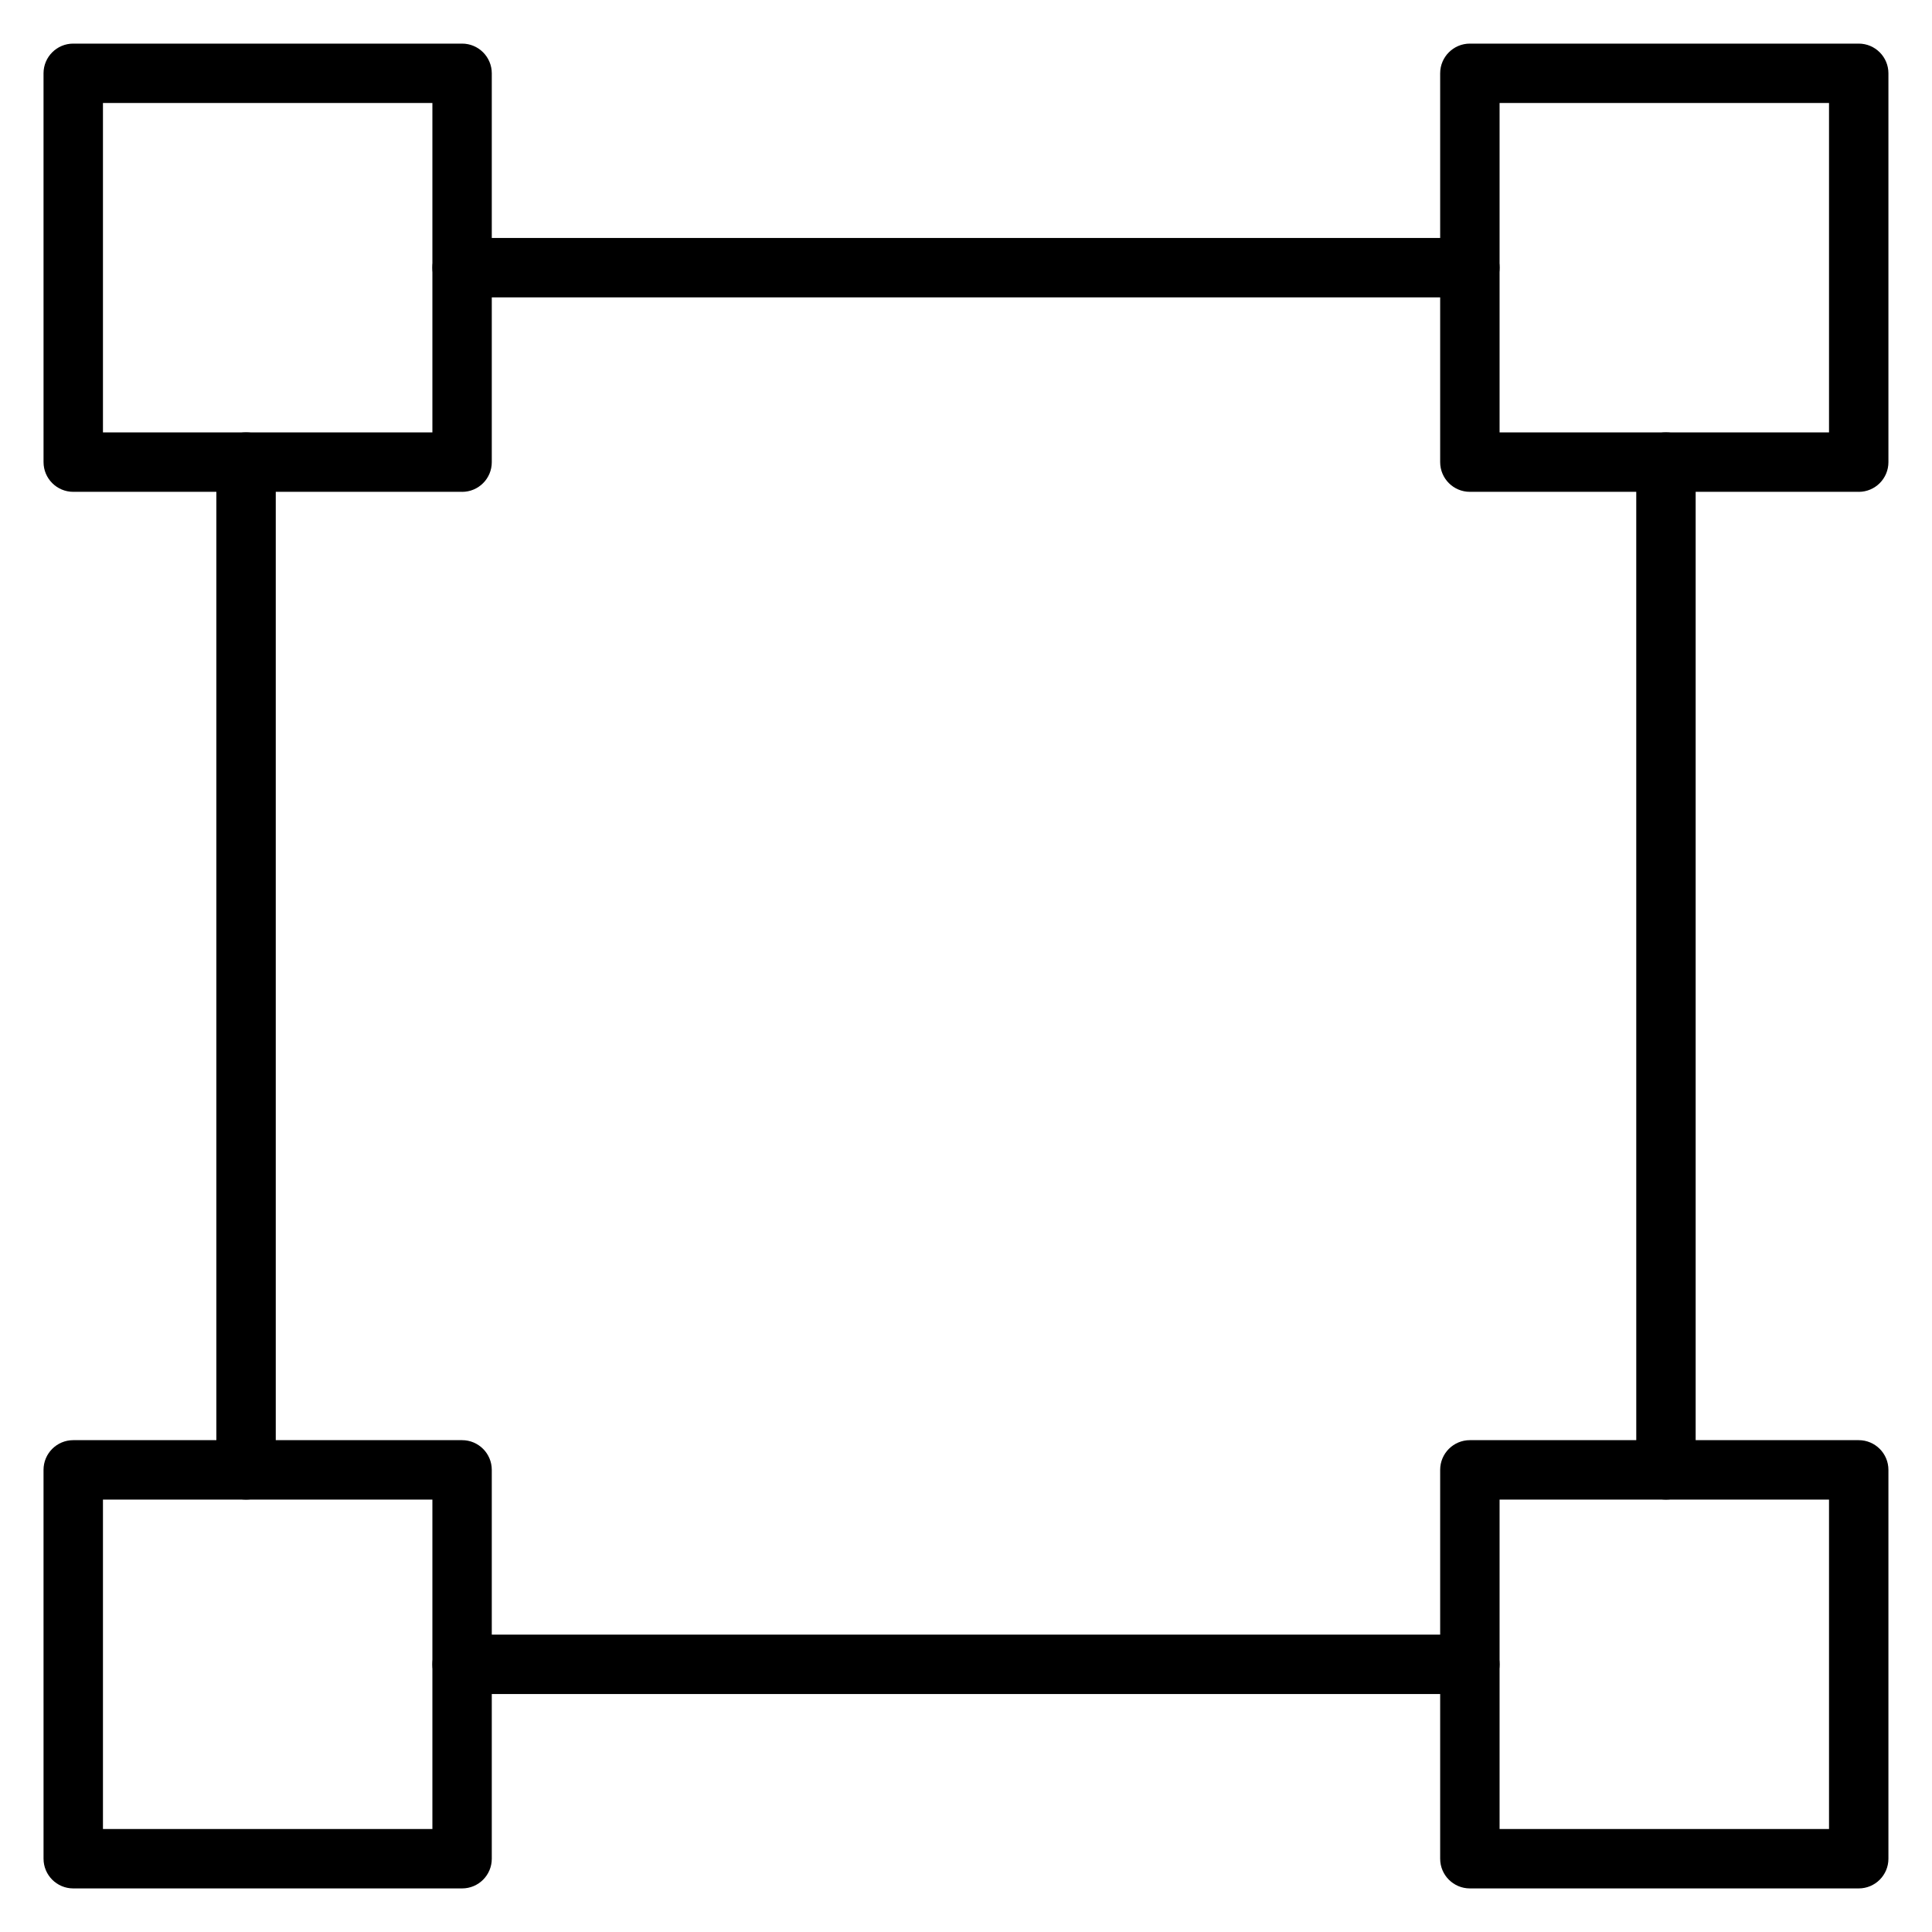
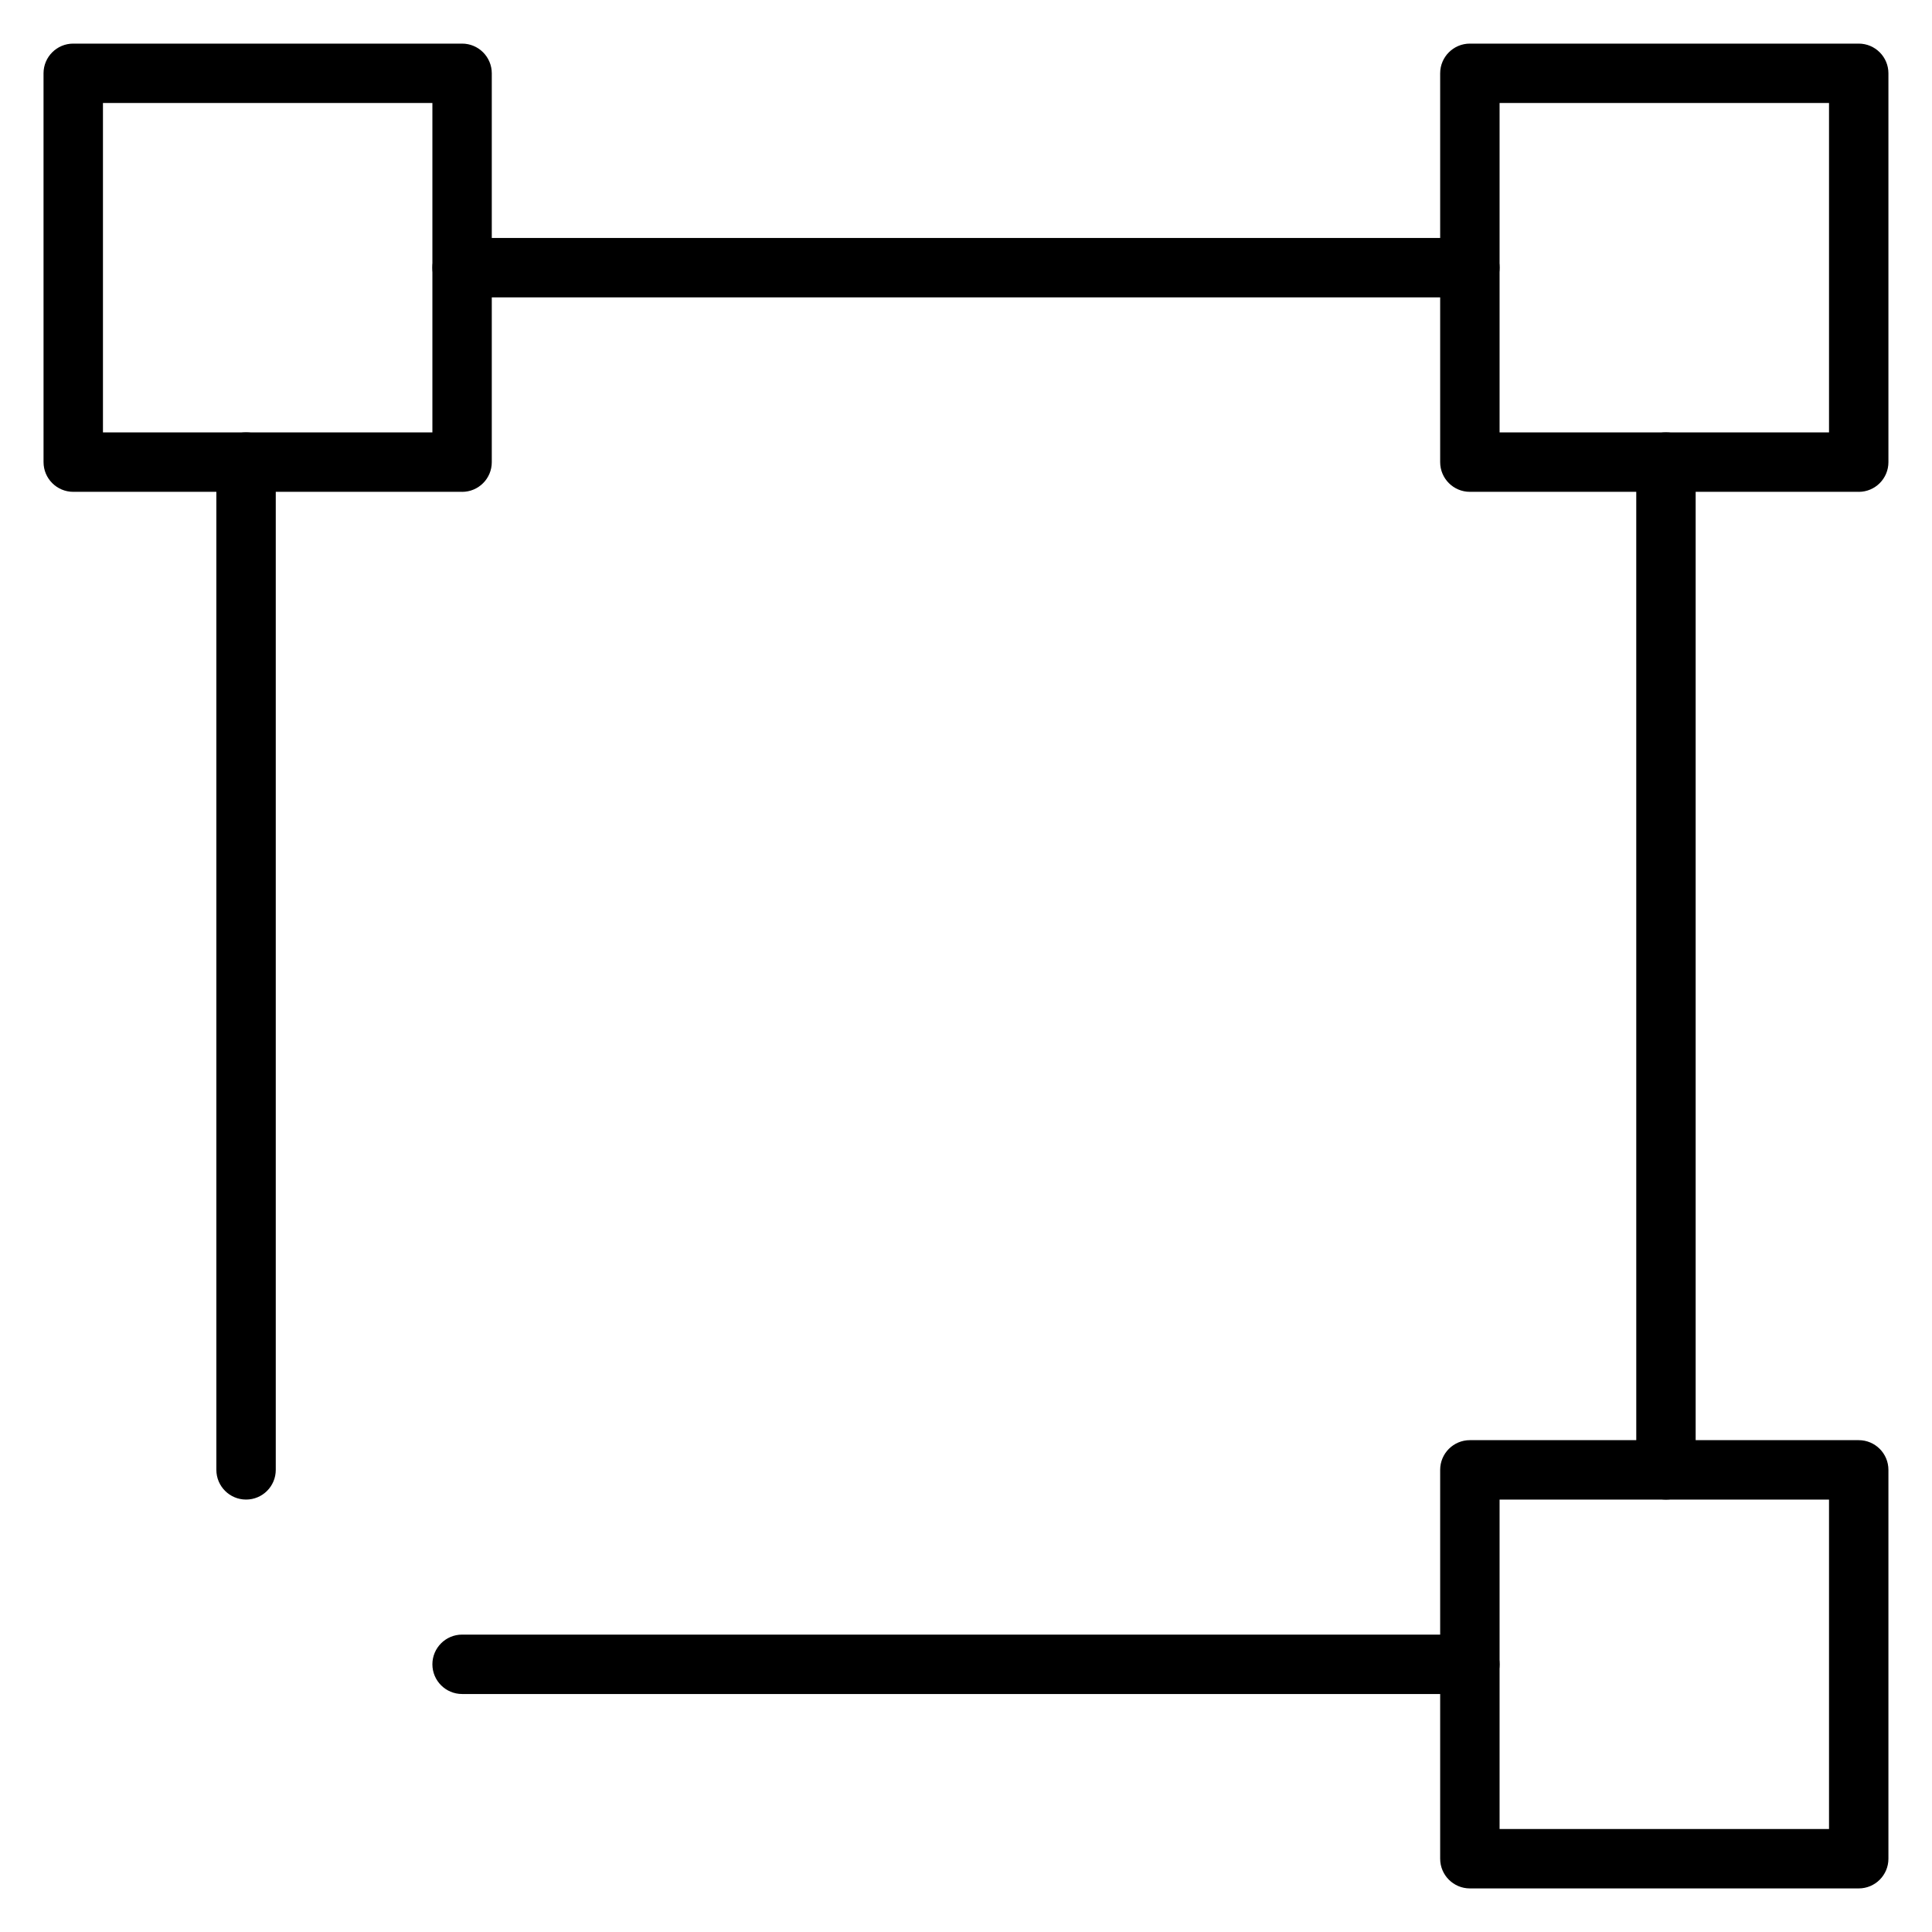
<svg xmlns="http://www.w3.org/2000/svg" fill="#000000" width="800px" height="800px" version="1.1" viewBox="144 144 512 512">
  <g>
    <path d="m266.46 274.34h-103.05c-4.344 0-7.871-3.527-7.871-7.871l-0.004-103.04c0-4.344 3.527-7.871 7.871-7.871h103.05c4.344 0 7.871 3.527 7.871 7.871v103.05c0.004 4.348-3.516 7.867-7.867 7.867zm-95.176-15.742h87.305v-87.301h-87.305z" />
    <path d="m636.58 274.34h-103.05c-4.344 0-7.871-3.527-7.871-7.871v-103.04c0-4.344 3.527-7.871 7.871-7.871h103.05c4.344 0 7.871 3.527 7.871 7.871v103.05c0 4.348-3.523 7.867-7.871 7.867zm-95.176-15.742h87.305v-87.301h-87.305z" />
    <path d="m636.58 644.45h-103.05c-4.344 0-7.871-3.527-7.871-7.871v-103.05c0-4.344 3.527-7.871 7.871-7.871h103.05c4.344 0 7.871 3.527 7.871 7.871v103.05c0 4.348-3.523 7.871-7.871 7.871zm-95.176-15.746h87.305v-87.301h-87.305z" />
-     <path d="m266.46 644.45h-103.05c-4.344 0-7.871-3.527-7.871-7.871l-0.004-103.05c0-4.344 3.527-7.871 7.871-7.871h103.05c4.344 0 7.871 3.527 7.871 7.871v103.05c0.004 4.348-3.516 7.871-7.867 7.871zm-95.176-15.746h87.305v-87.301h-87.305z" />
    <path d="m209.21 541.4c-4.344 0-7.871-3.527-7.871-7.871v-267.07c0-4.344 3.527-7.871 7.871-7.871s7.871 3.527 7.871 7.871v267.07c0.004 4.348-3.519 7.871-7.871 7.871z" />
    <path d="m585.5 541.4c-4.344 0-7.871-3.527-7.871-7.871l-0.004-267.07c0-4.344 3.527-7.871 7.871-7.871s7.871 3.527 7.871 7.871v267.07c0.004 4.348-3.523 7.871-7.867 7.871z" />
    <path d="m533.53 222.81h-267.07c-4.344 0-7.871-3.527-7.871-7.871s3.527-7.871 7.871-7.871h267.07c4.344 0 7.871 3.527 7.871 7.871s-3.523 7.871-7.871 7.871z" />
    <path d="m533.53 592.93h-267.07c-4.344 0-7.871-3.527-7.871-7.871s3.527-7.871 7.871-7.871h267.07c4.344 0 7.871 3.527 7.871 7.871s-3.523 7.871-7.871 7.871z" />
  </g>
</svg>